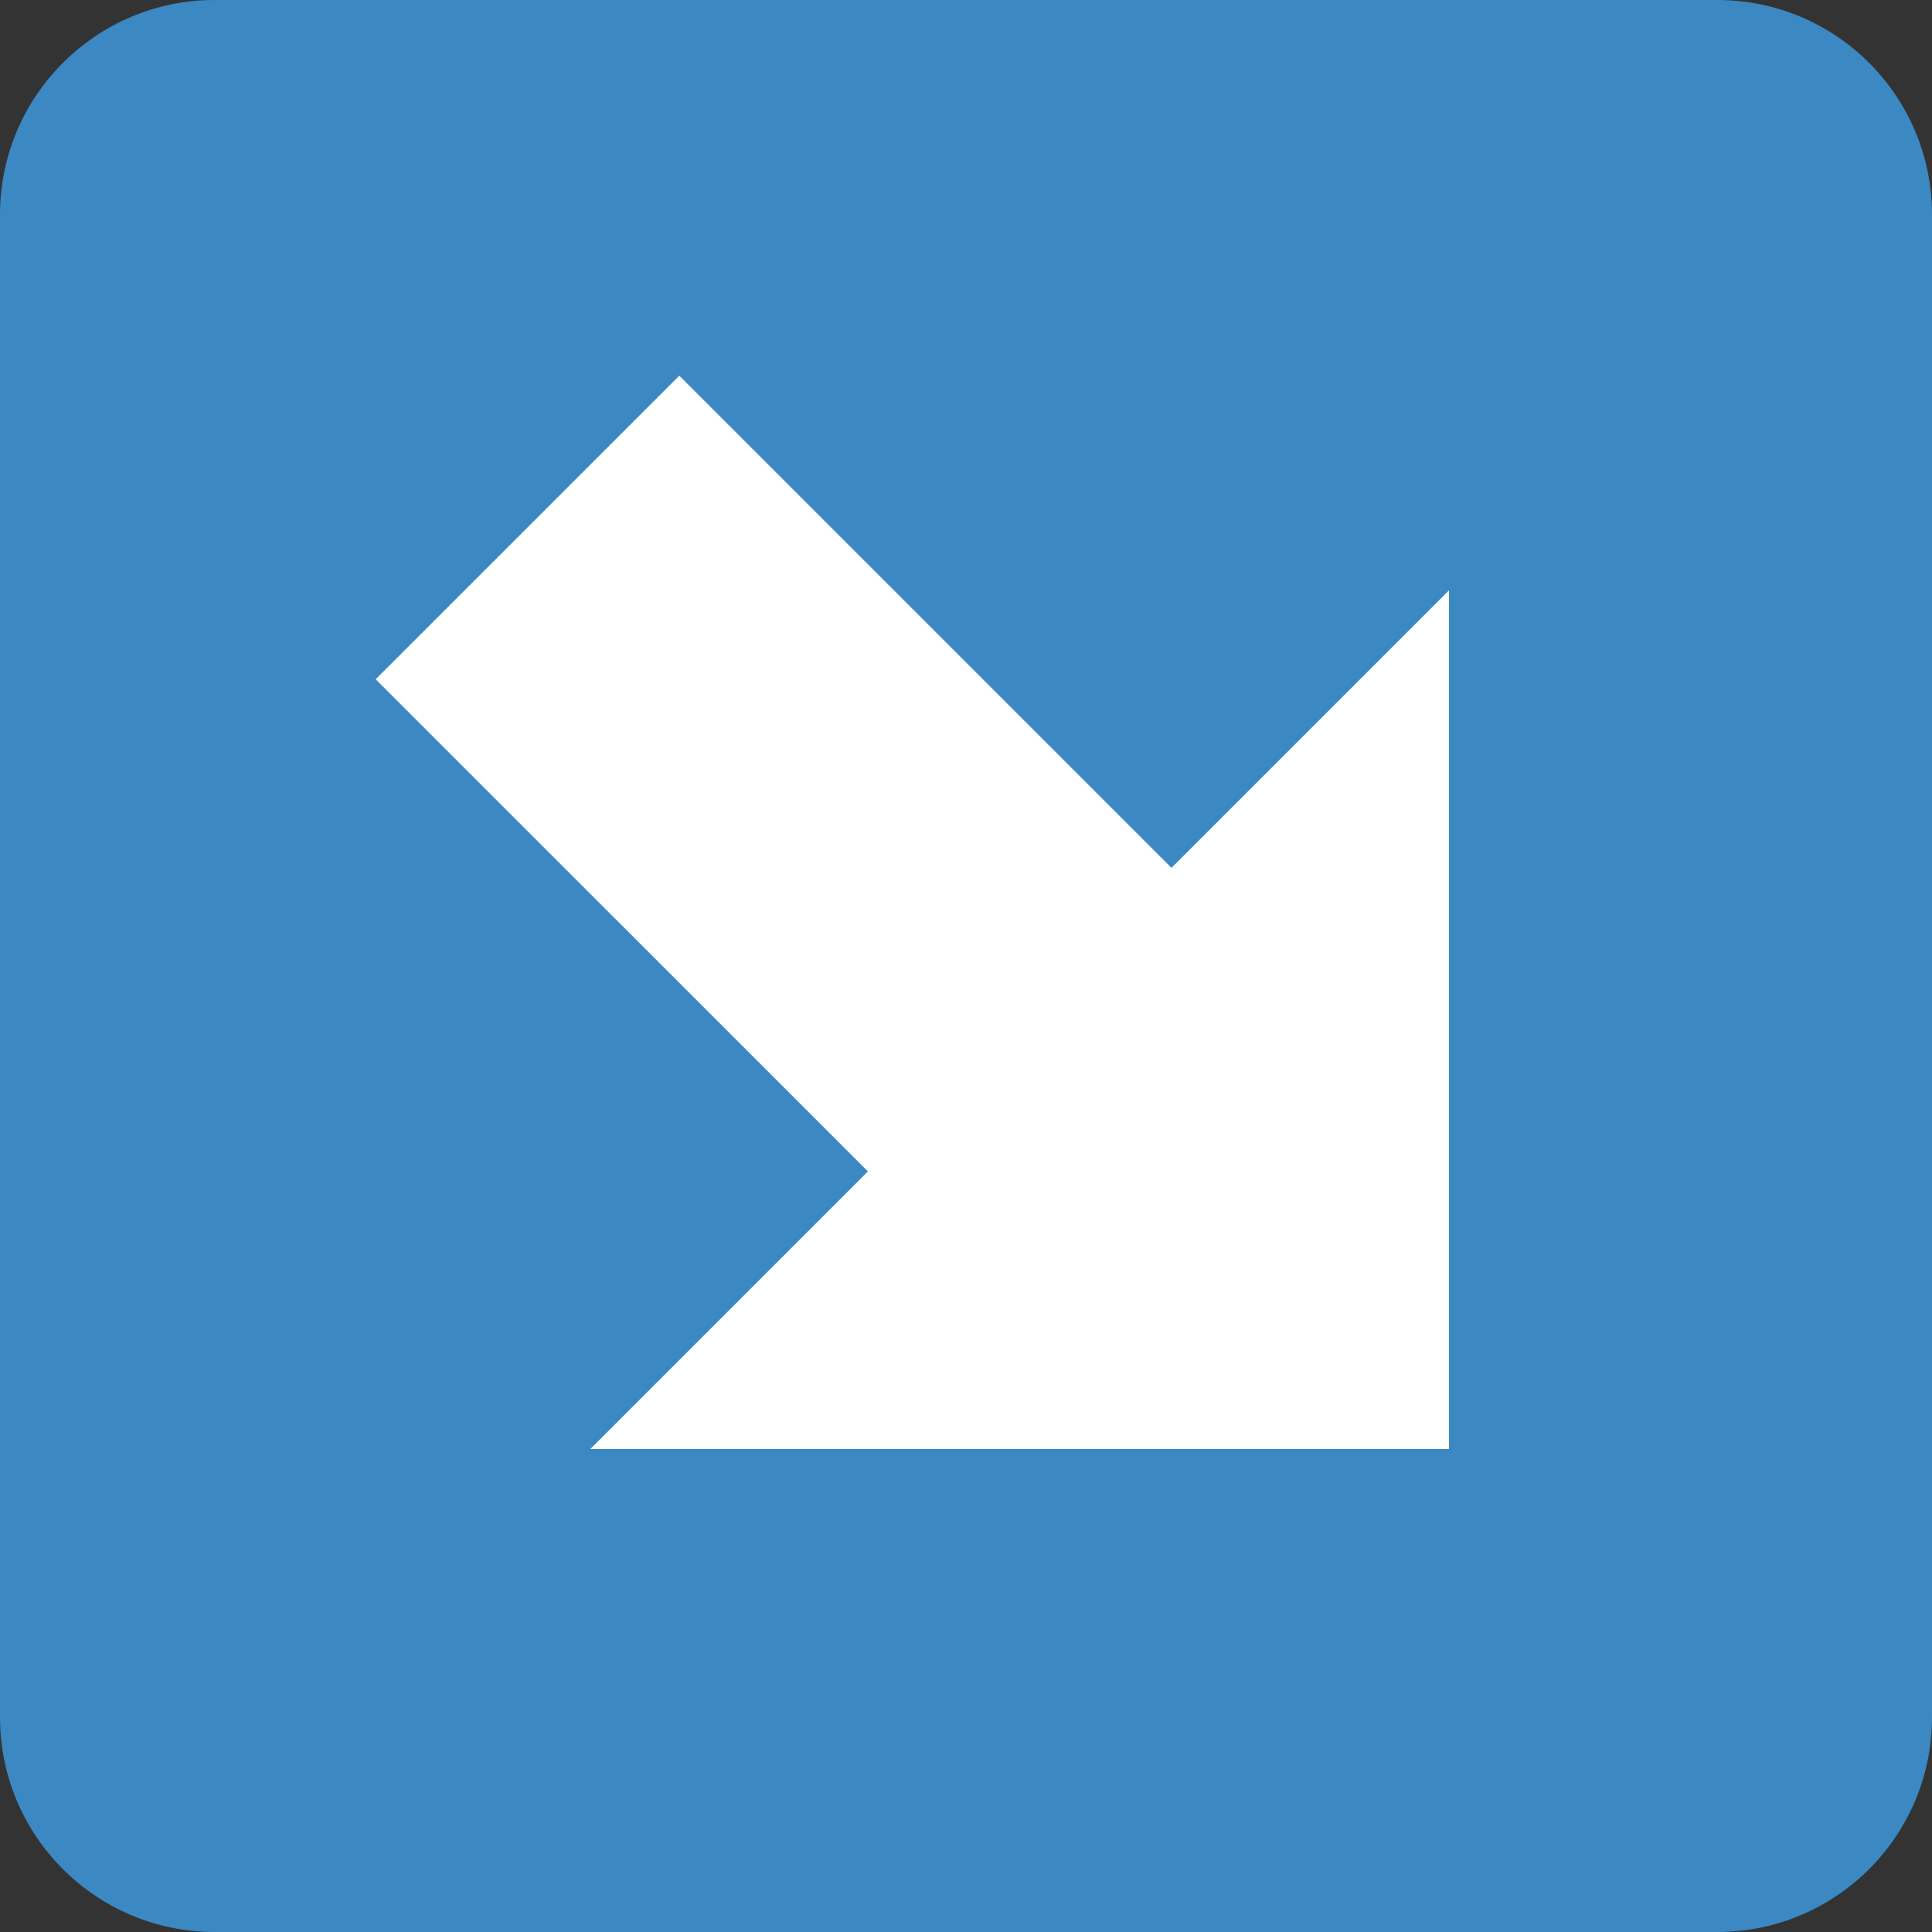
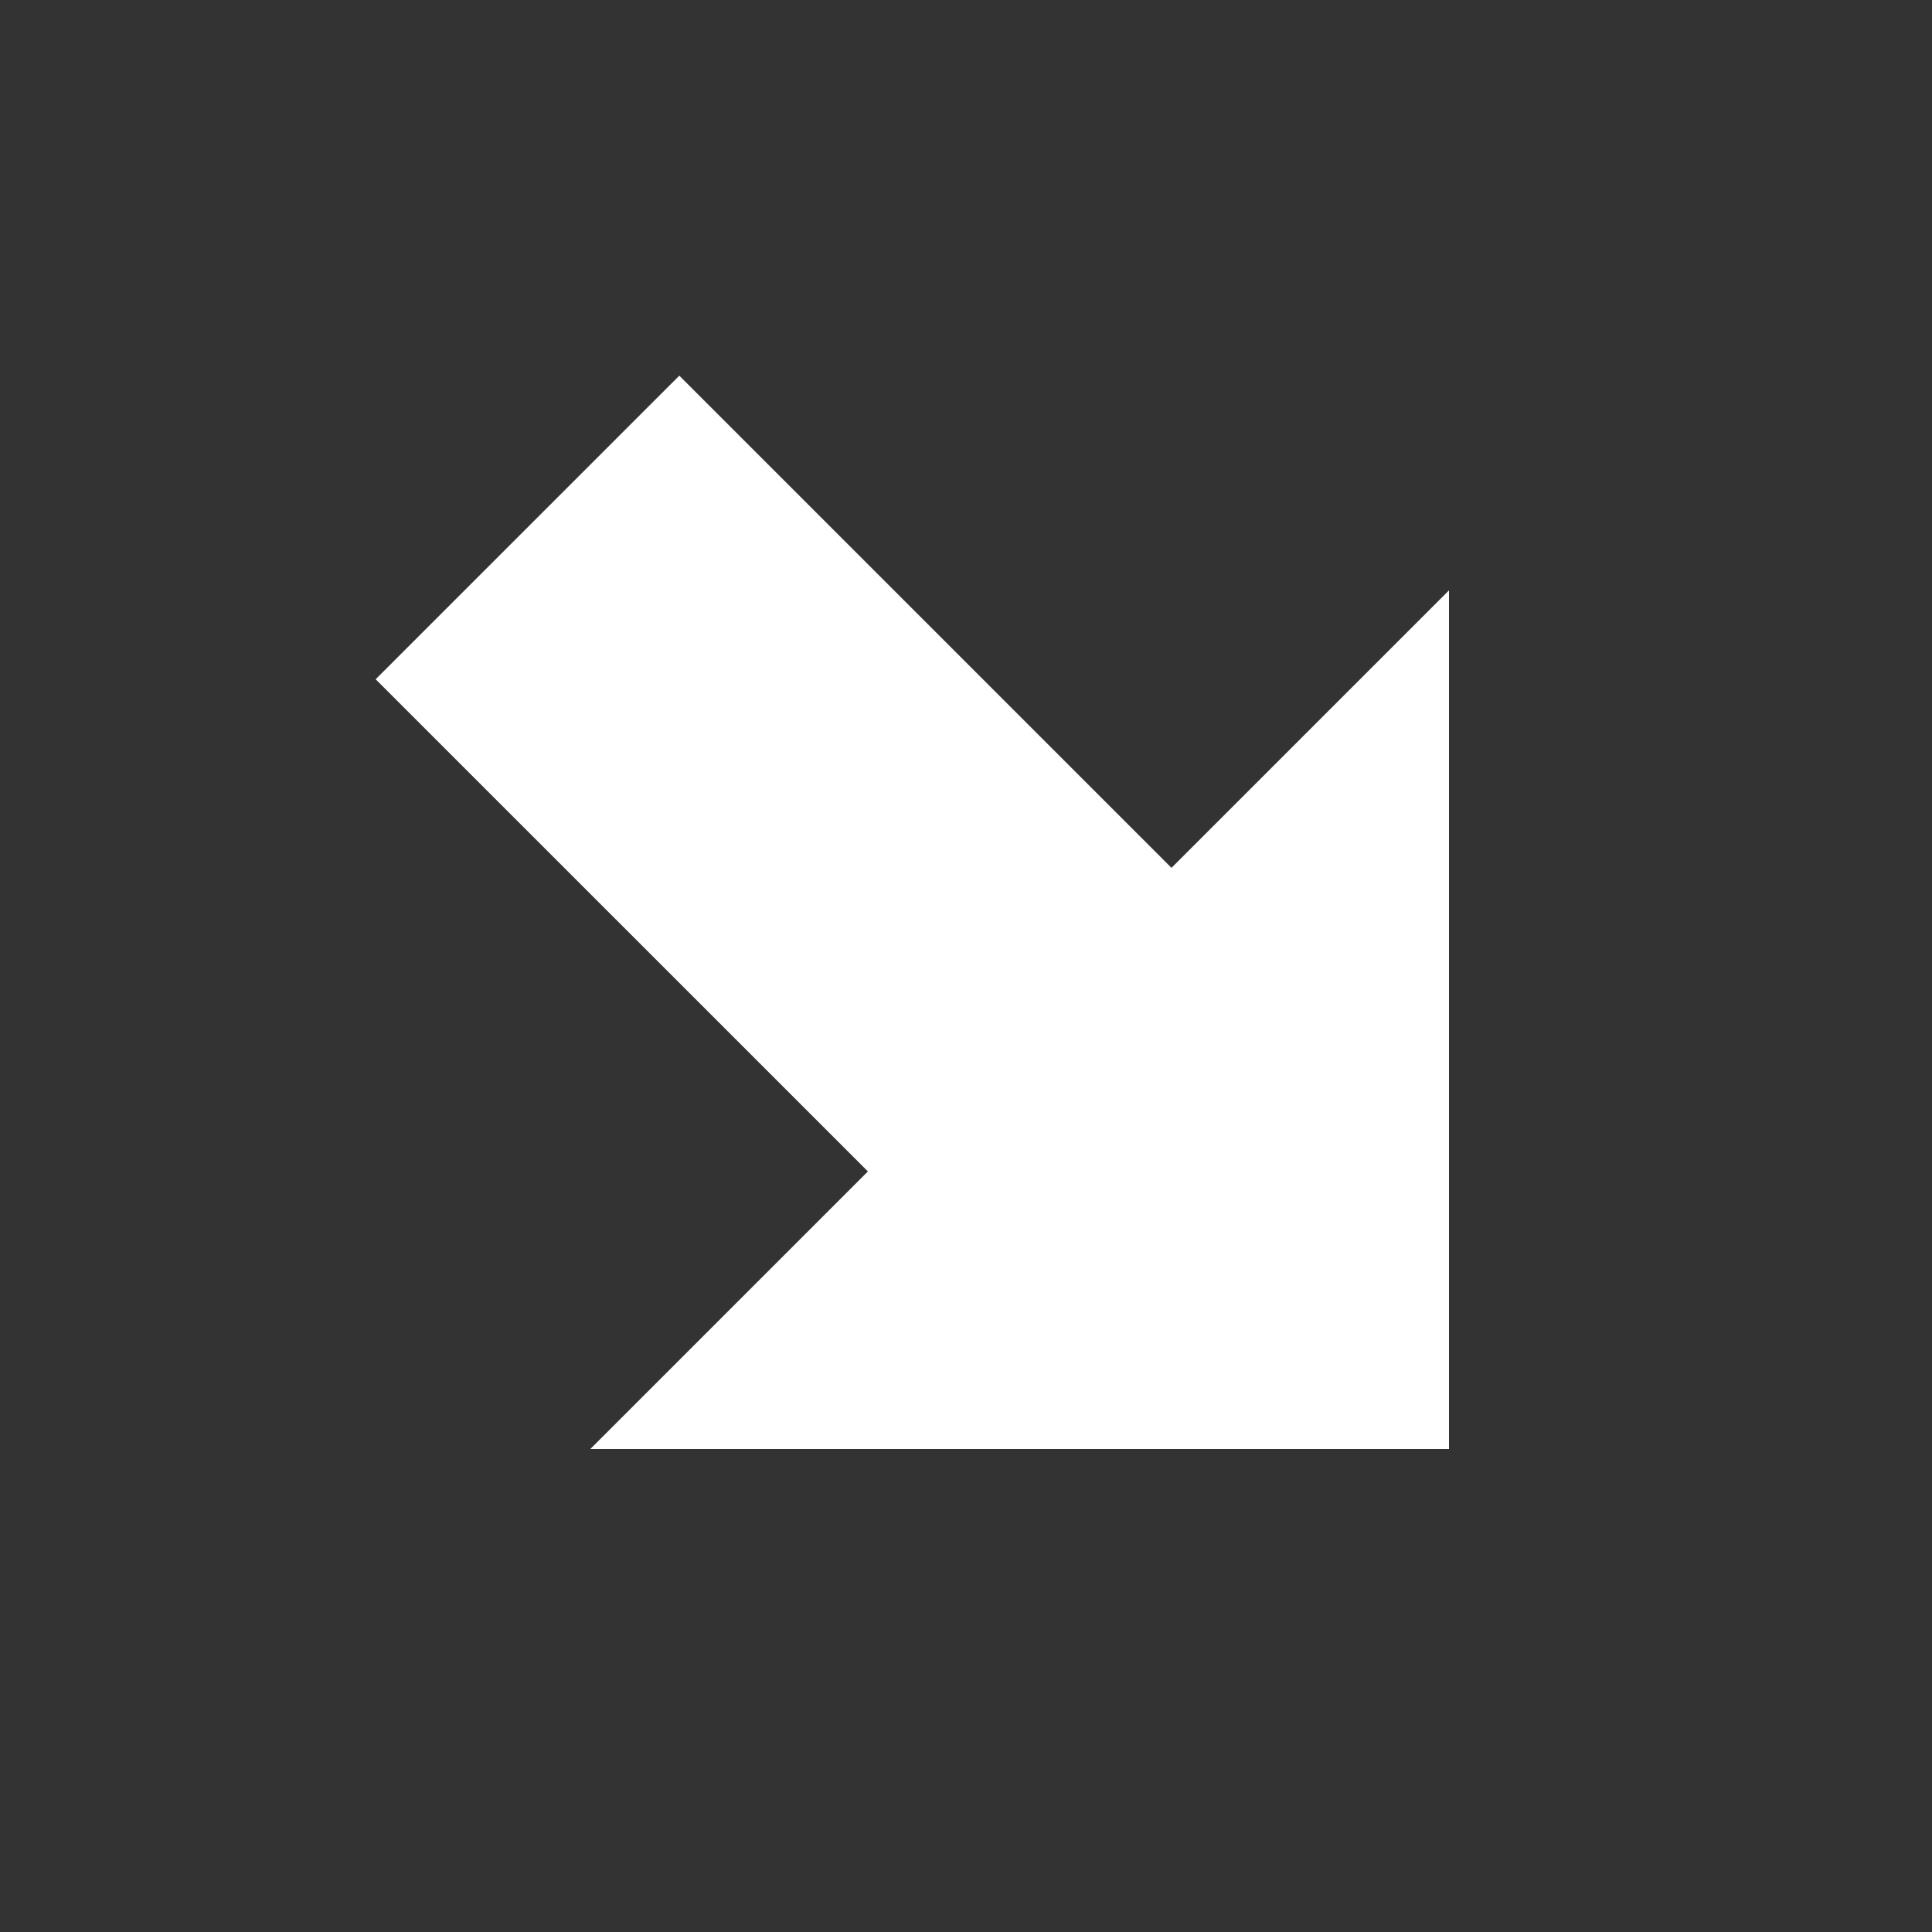
<svg xmlns="http://www.w3.org/2000/svg" viewBox="0 0 36 36">
  <rect x="0" y="0" width="36" height="36" fill="#333333" stroke="none" />
-   <path fill="#3B88C3" d="M0 4c0-2.209 1.791-4 4-4h28c2.209 0 4 1.791 4 4v28c0 2.209-1.791 4-4 4H4c-2.209 0-4-1.791-4-4V4z" />
  <path fill="#FFF" d="M27 11v16H11z" />
  <path fill="#FFF" d="M7 12.657L12.658 7l13.814 13.814-5.656 5.657z" />
</svg>